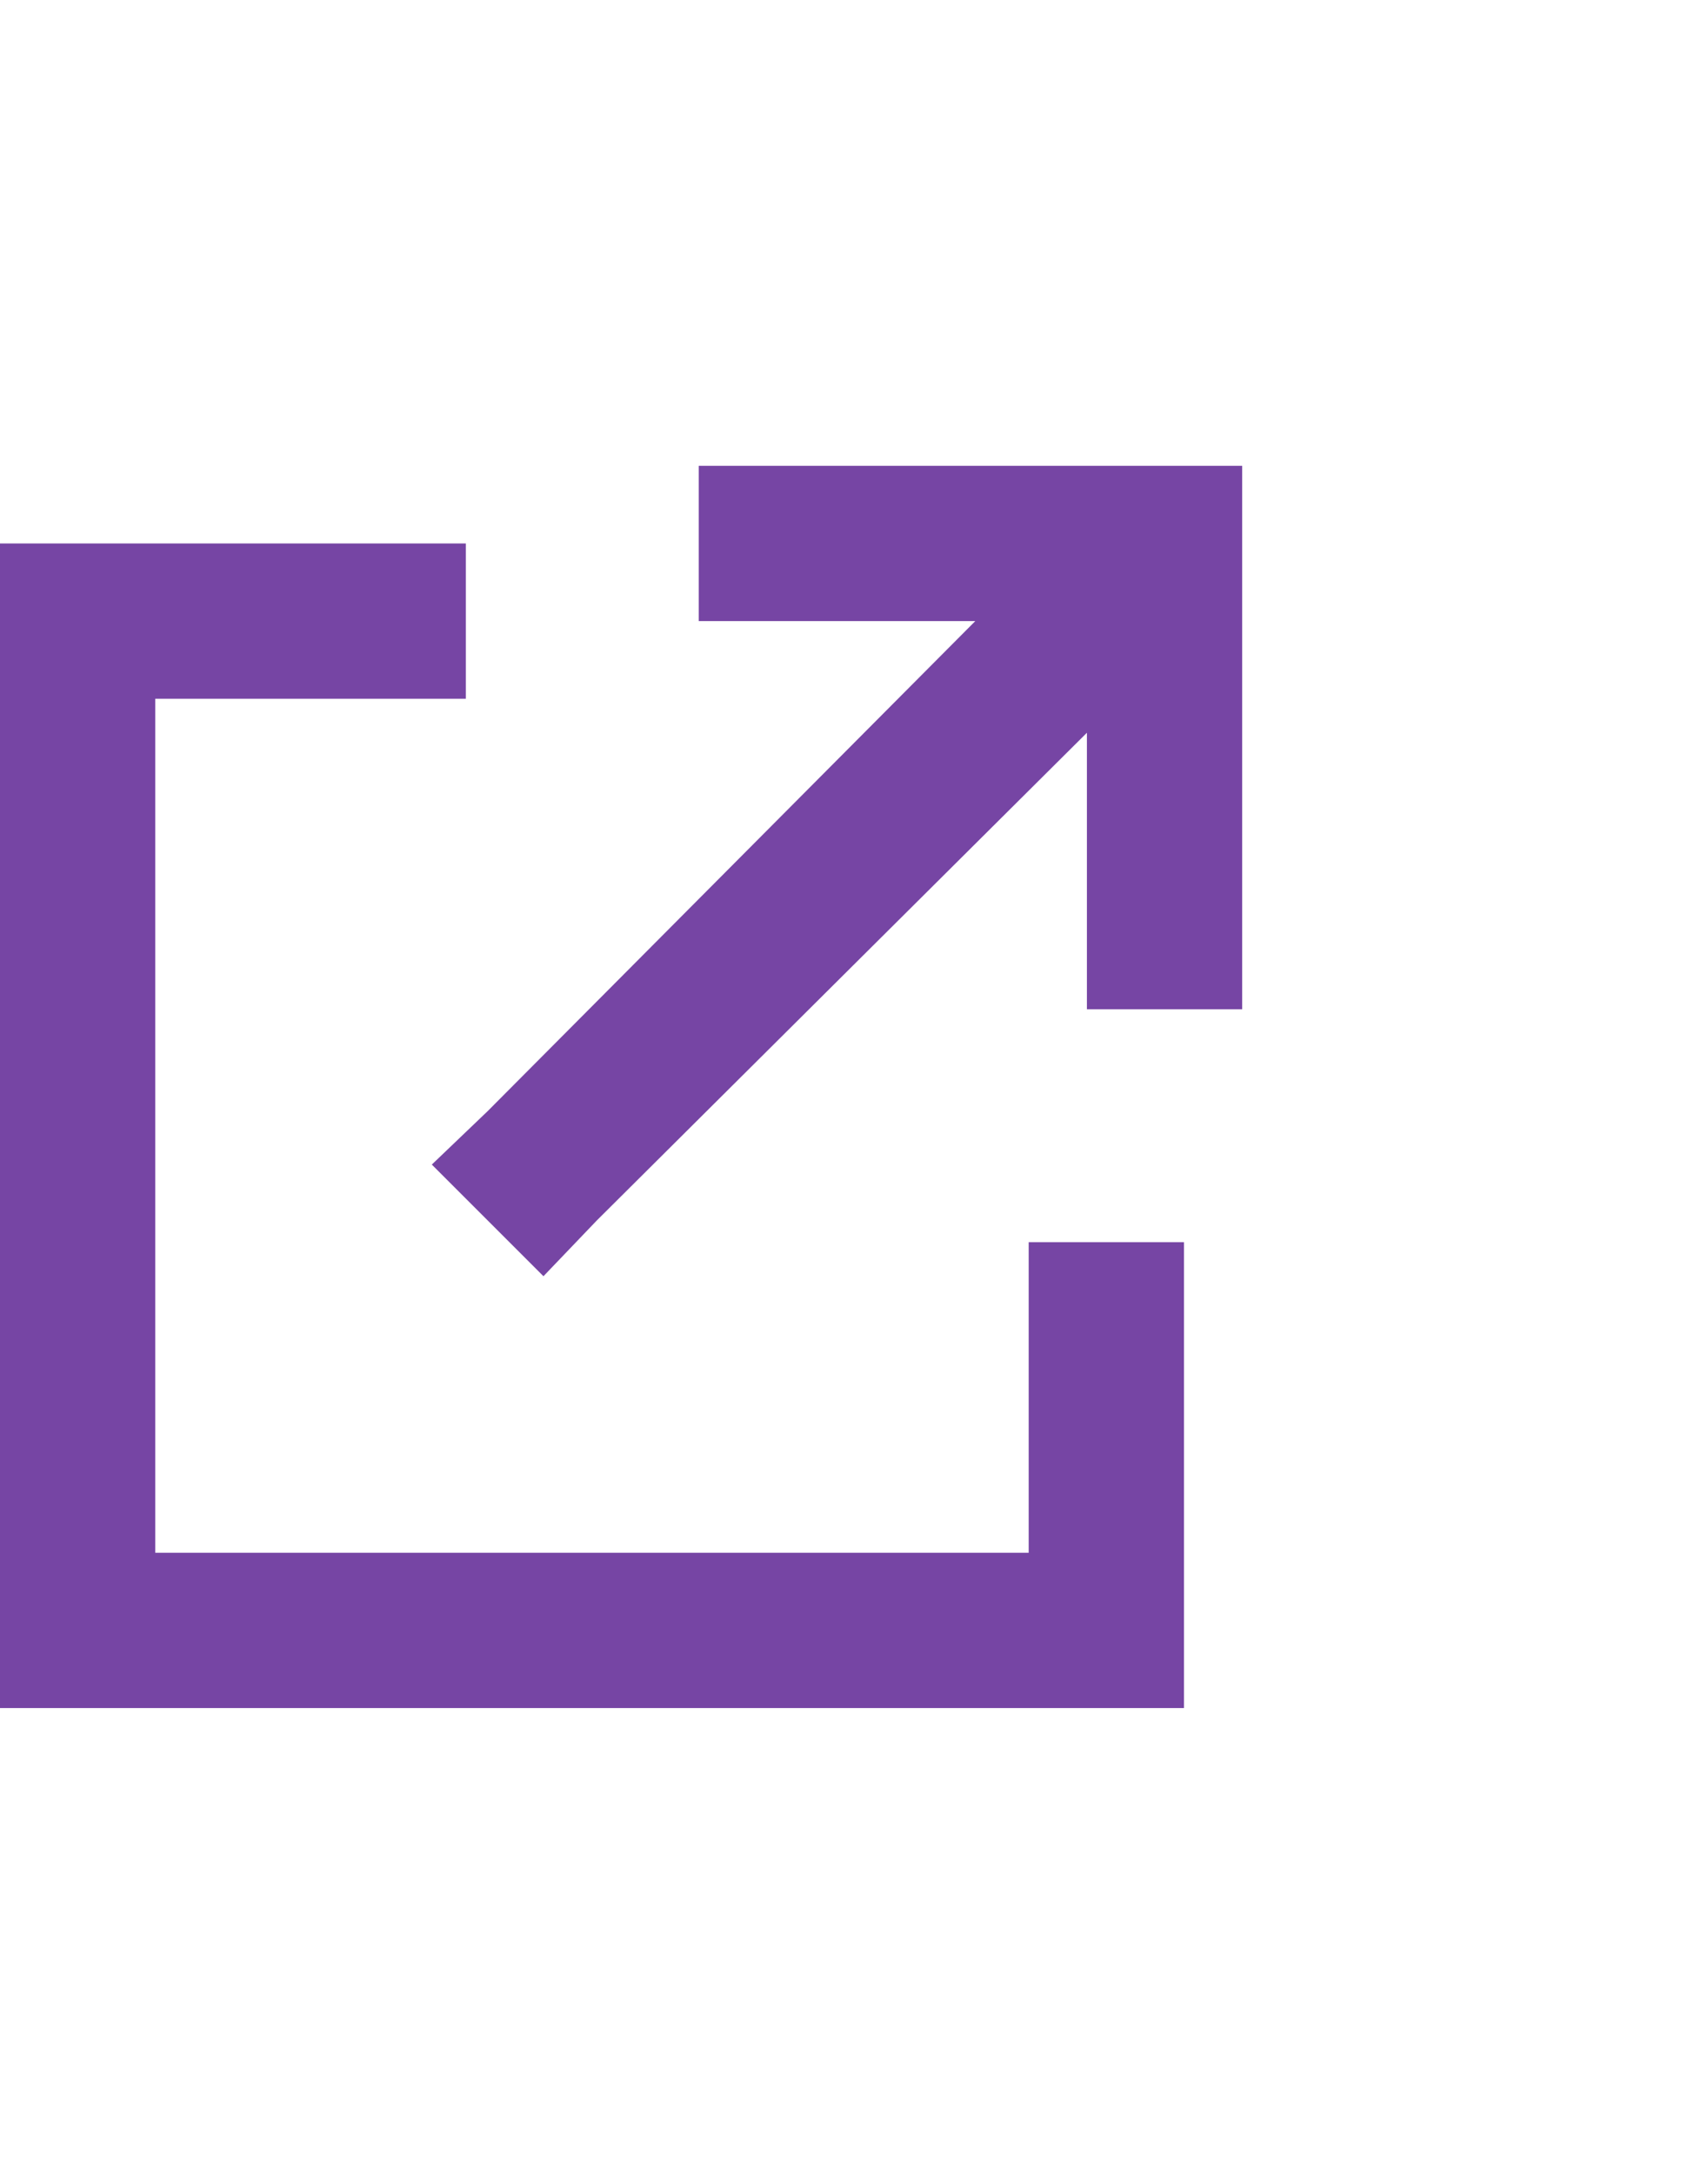
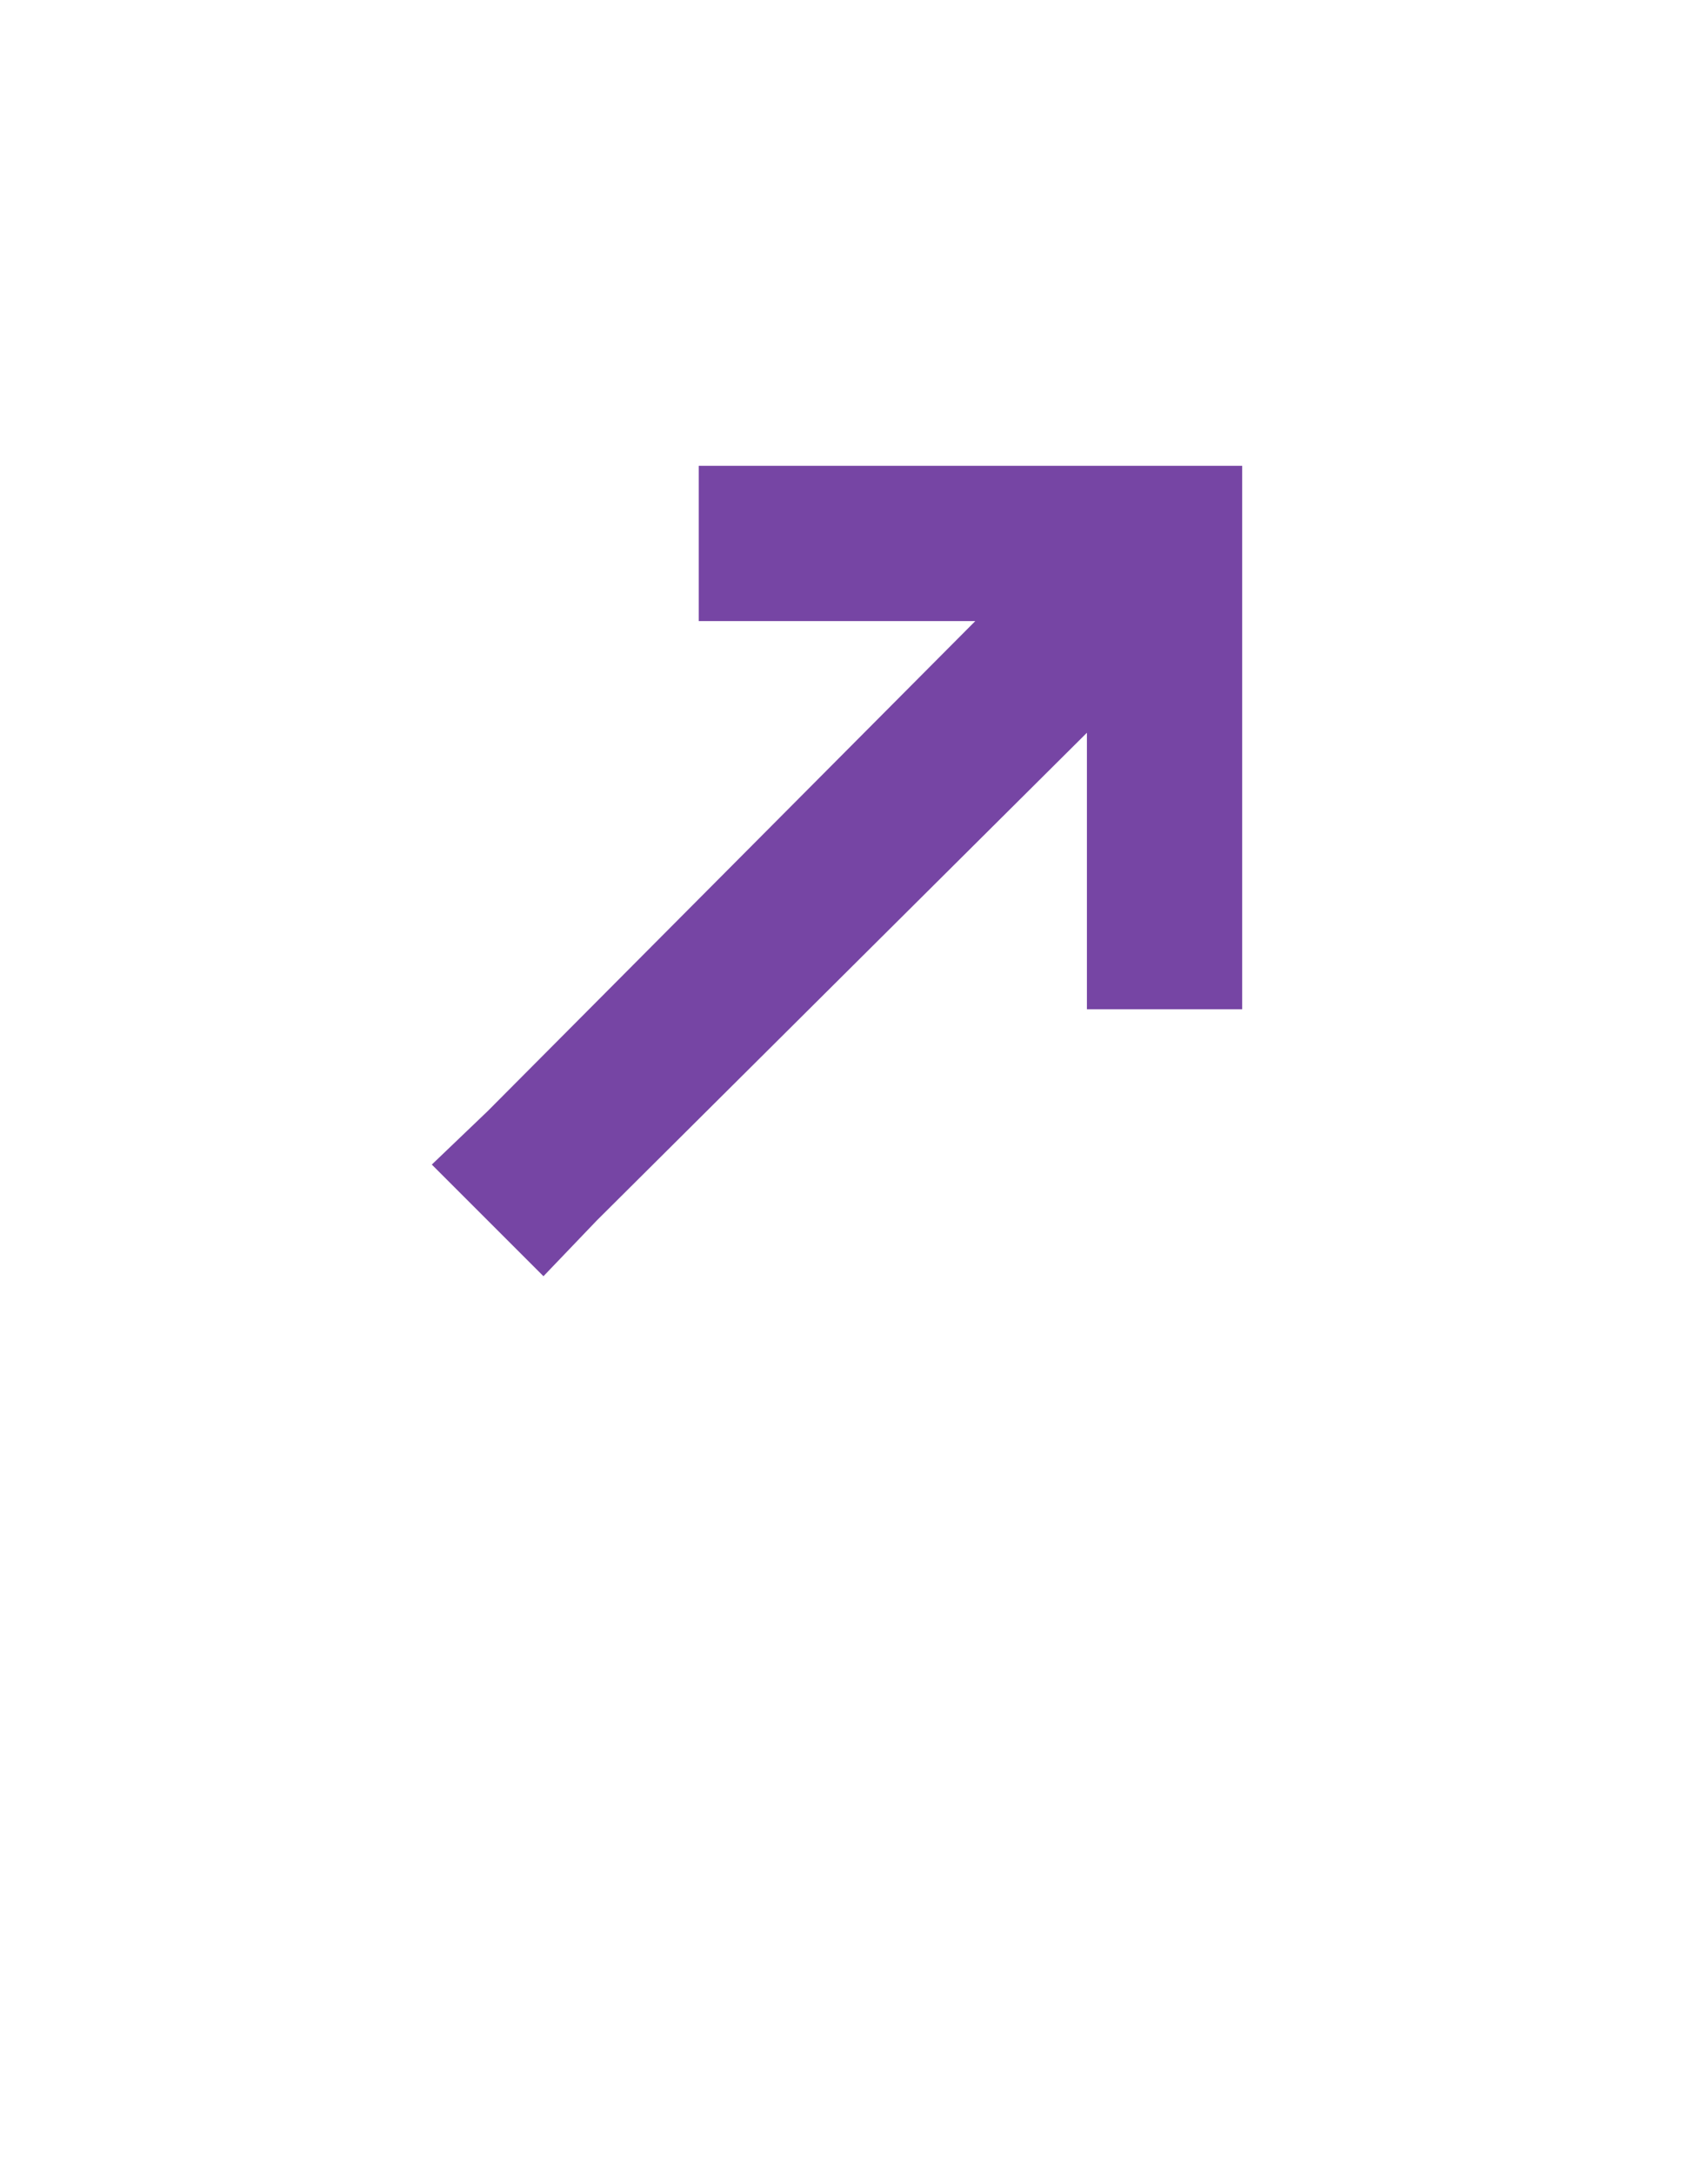
<svg xmlns="http://www.w3.org/2000/svg" fill="none" height="100%" overflow="visible" preserveAspectRatio="none" style="display: block;" viewBox="0 0 22 28" width="100%">
  <g id="Frame 45">
-     <path d="M1 7H5H6V9H5H2V20H13.25V17V16H15.25V17V21V22H14.25H1H0V21V8V7H1Z" fill="#7645A4" id="" />
    <path d="M10 6H15H16V7V12V13H14V12V9.438L7.688 15.719L7 16.438L5.562 15L6.281 14.312L12.562 8H10H9V6H10Z" fill="#7645A4" id="_2" />
  </g>
</svg>